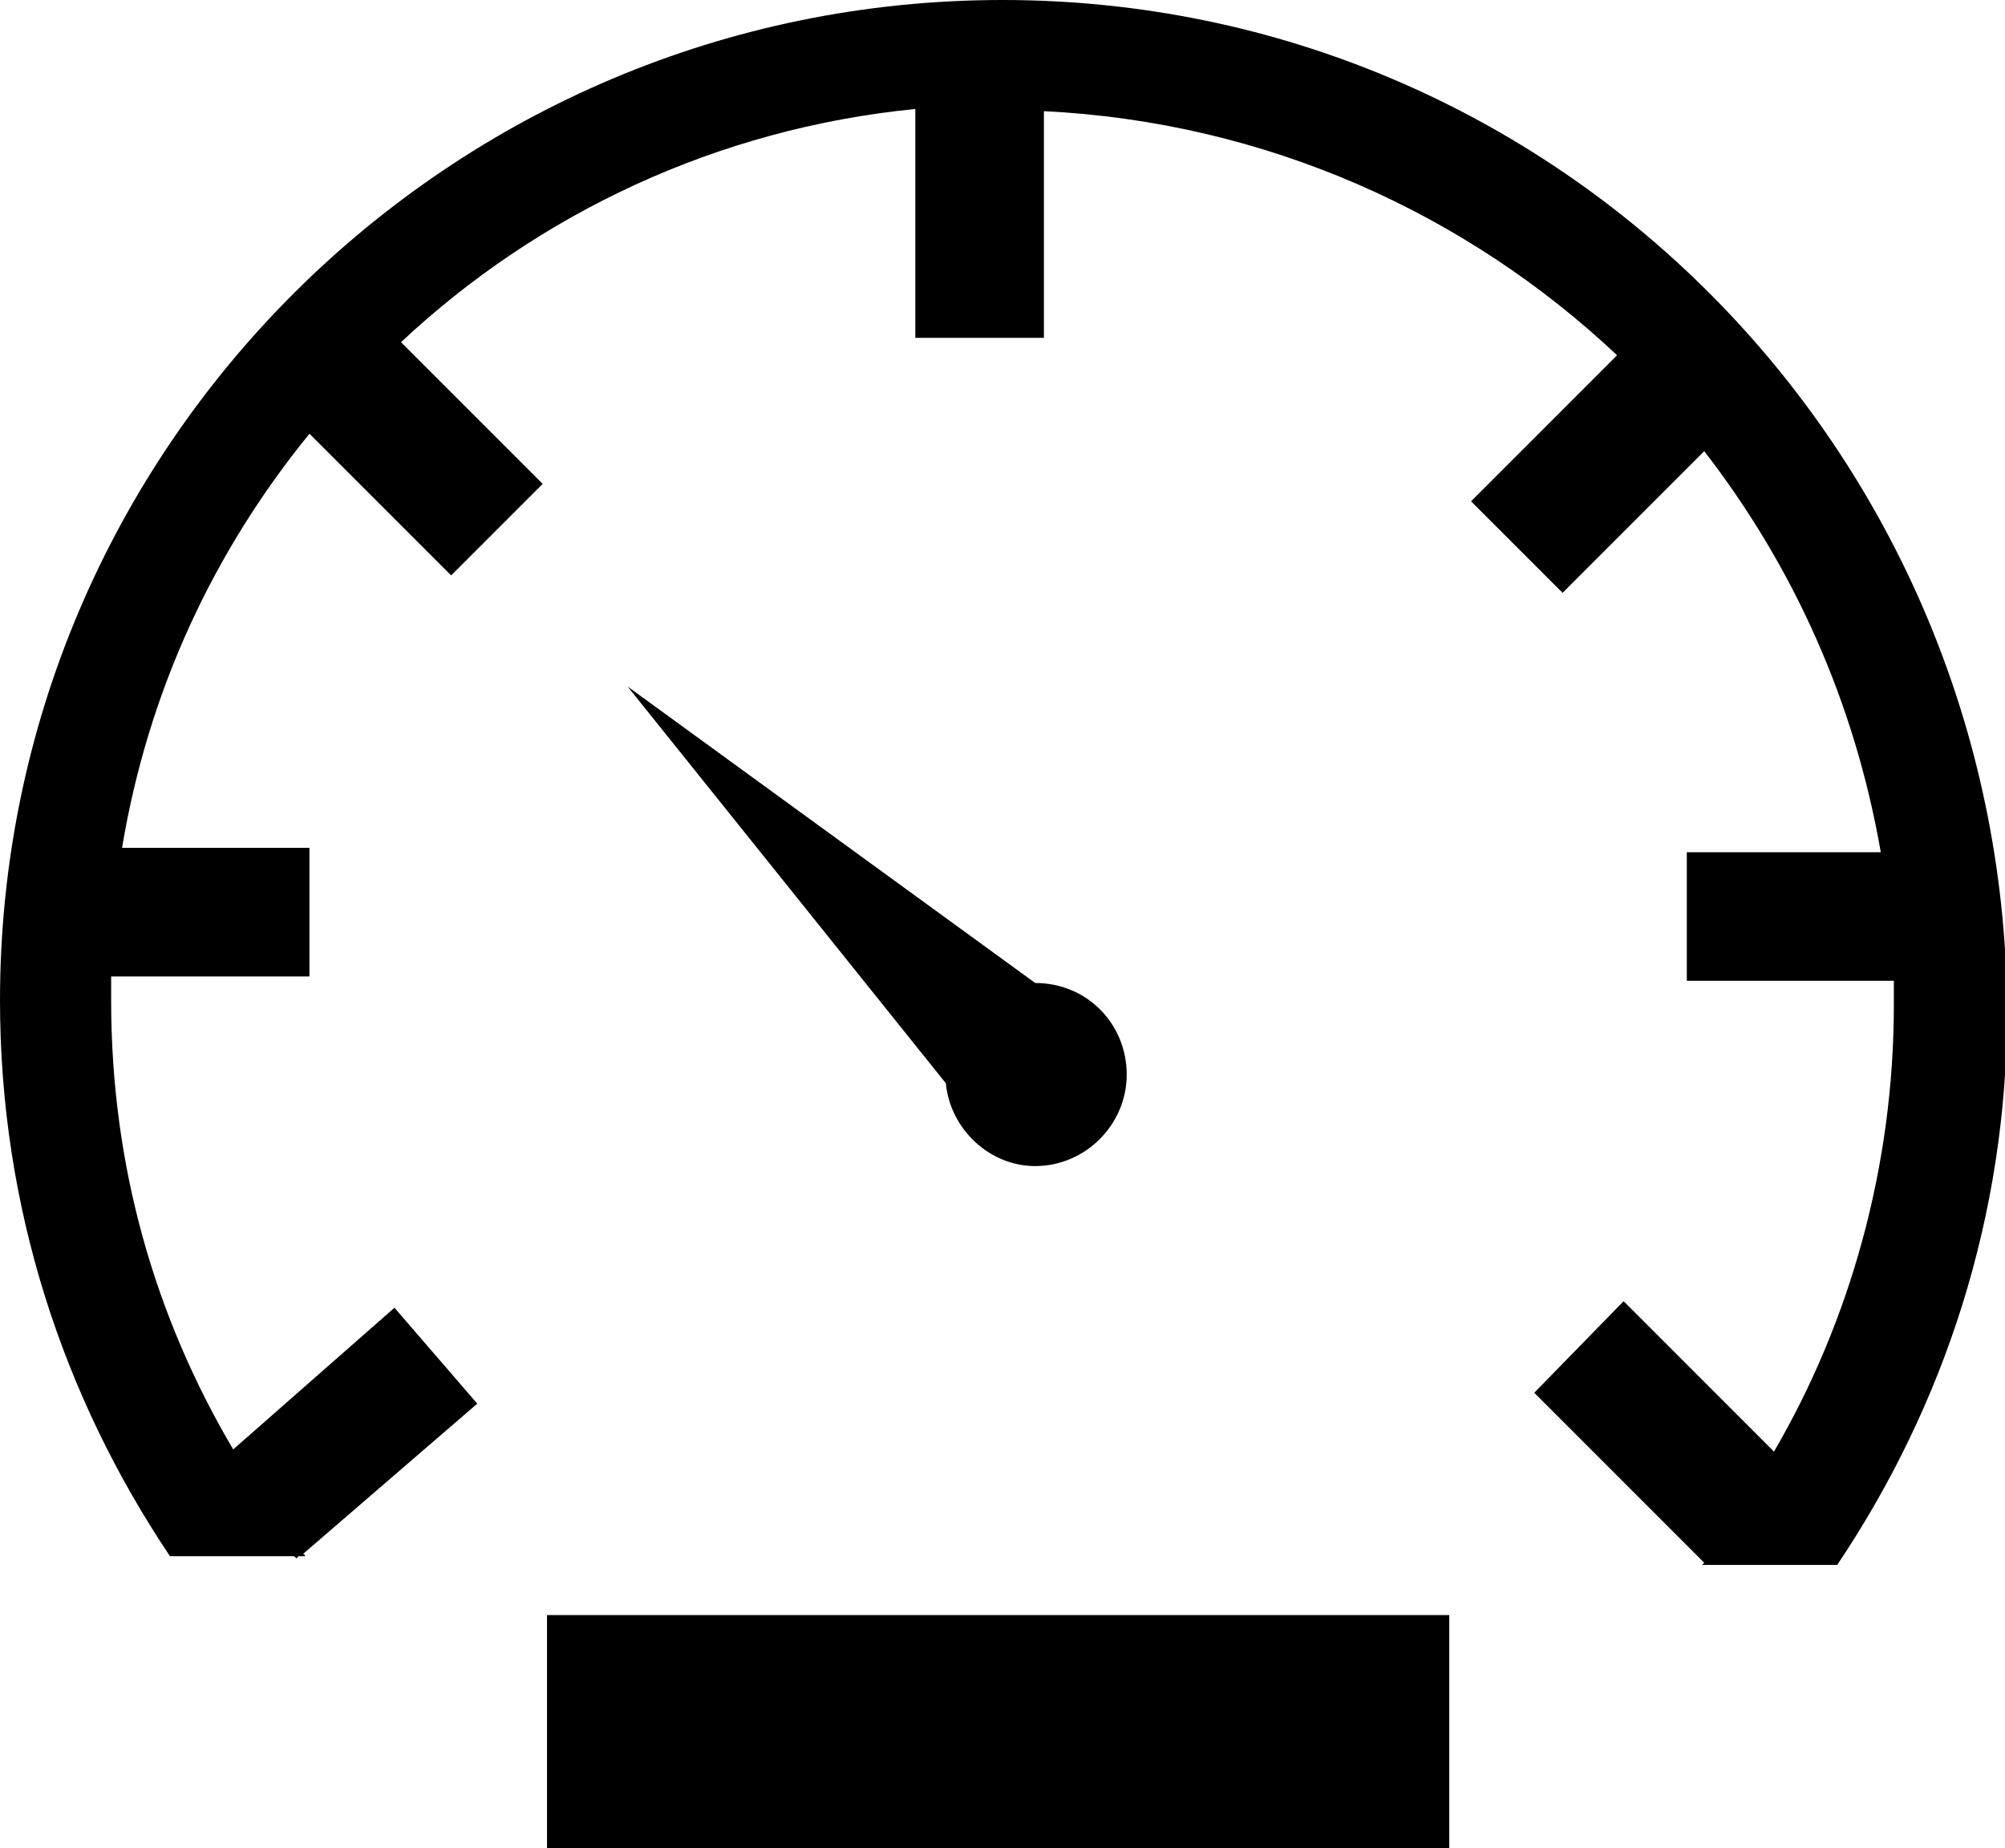
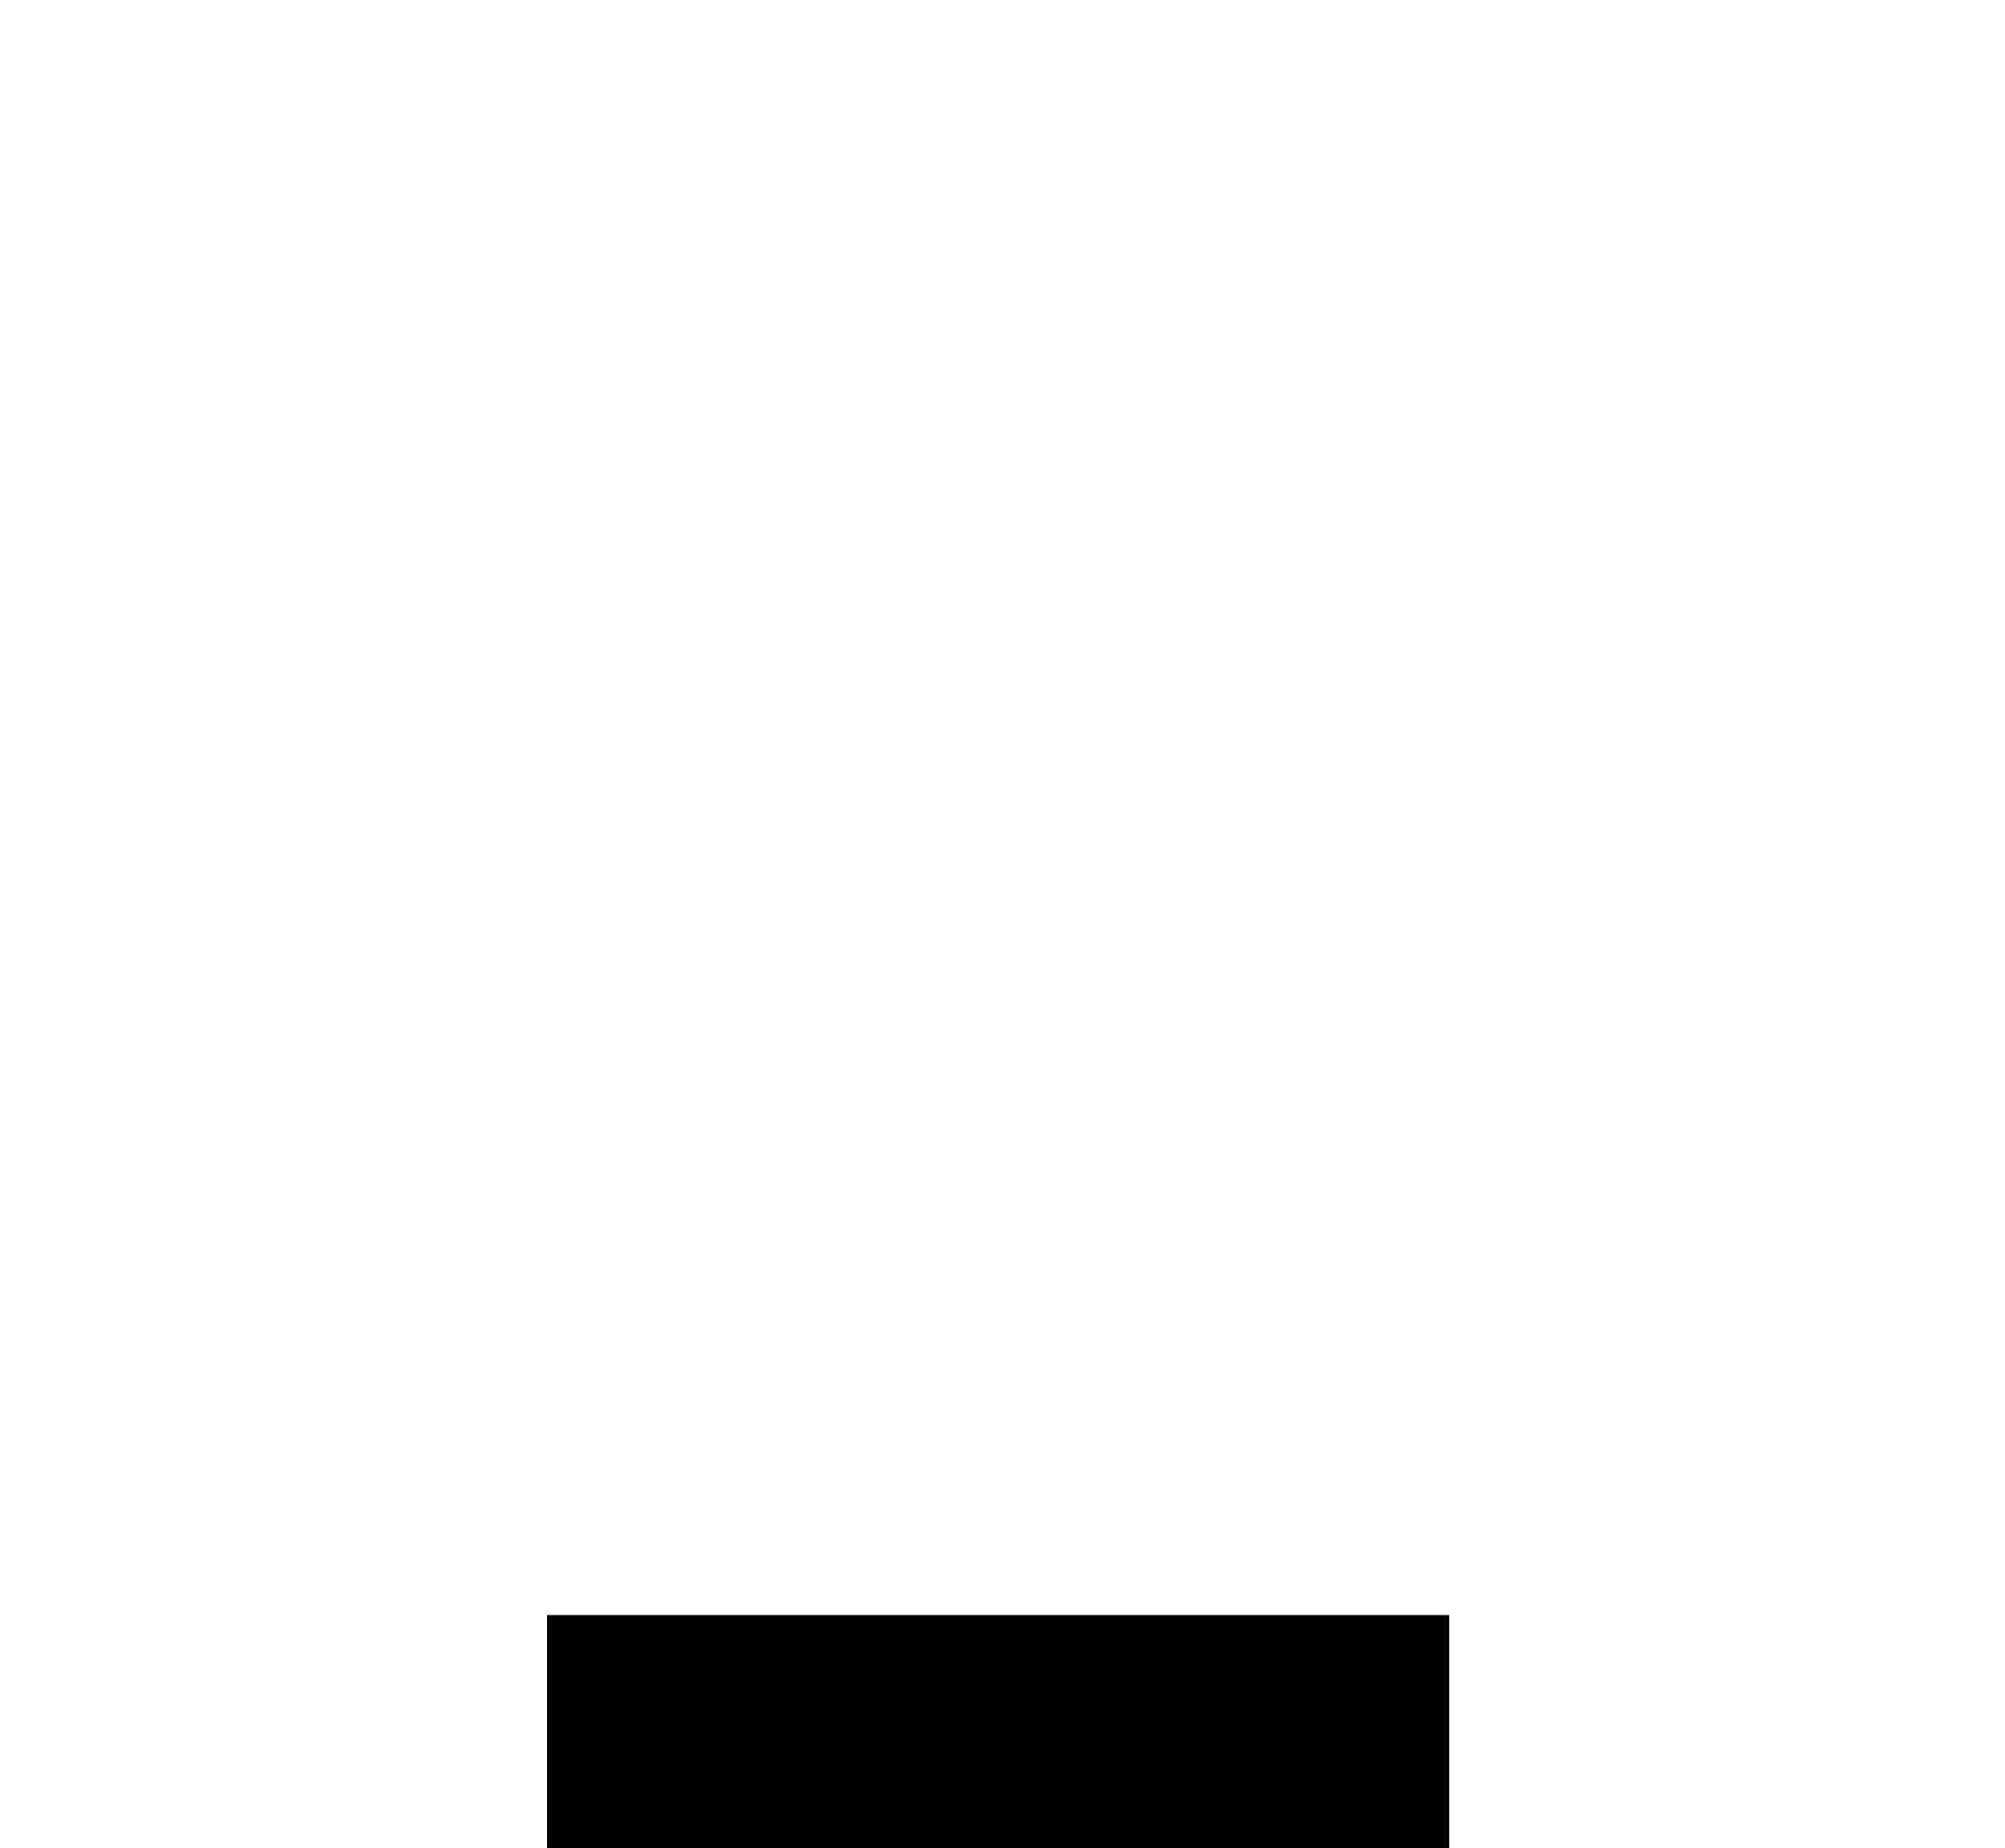
<svg xmlns="http://www.w3.org/2000/svg" version="1.1" id="Layer_1" x="0px" y="0px" viewBox="0 0 92 84.8" style="enable-background:new 0 0 92 84.8;" xml:space="preserve">
  <g>
-     <path d="M47.5,53.5c2.3,0,4.2-1.9,4.2-4.2c0-2.3-1.8-4.2-4.2-4.2L28.8,31.5l14.6,18.2C43.6,51.8,45.4,53.5,47.5,53.5L47.5,53.5z" />
-     <path d="M46,0C20.6,0,0,20.6,0,45.9c0,9.5,2.9,18.2,7.8,25.5h5.7l0.1,0.1l0.1-0.1H14c0,0,0-0.1-0.1-0.1l8-6.9l-3.8-4.4l-7.4,6.5   c-3.6-6.1-5.6-13-5.6-20.6c0-0.4,0-0.7,0-1.1h9.1v-5.9H5.6c1.2-7.2,4.2-13.6,8.6-19l6.5,6.5l4.2-4.2l-6.5-6.5   C24.7,9.8,32.9,5.9,42,5v10.5h5.9V5.1c10.2,0.5,19.4,4.7,26.3,11.2L67.5,23l4.2,4.2l6.5-6.5c4.1,5.3,6.9,11.5,8.1,18.4h-8.9V45h9.5   c0,0.4,0,0.7,0,1.1c0,7.4-2,14.5-5.5,20.5l-6.9-6.9l-4.1,4.2l7.8,7.8l-0.1,0.1h6.2c4.9-7.3,7.8-16,7.8-25.5C91.9,20.6,71.4,0,46,0   L46,0z" />
    <rect x="25.1" y="74.1" width="41.4" height="10.8" />
  </g>
</svg>